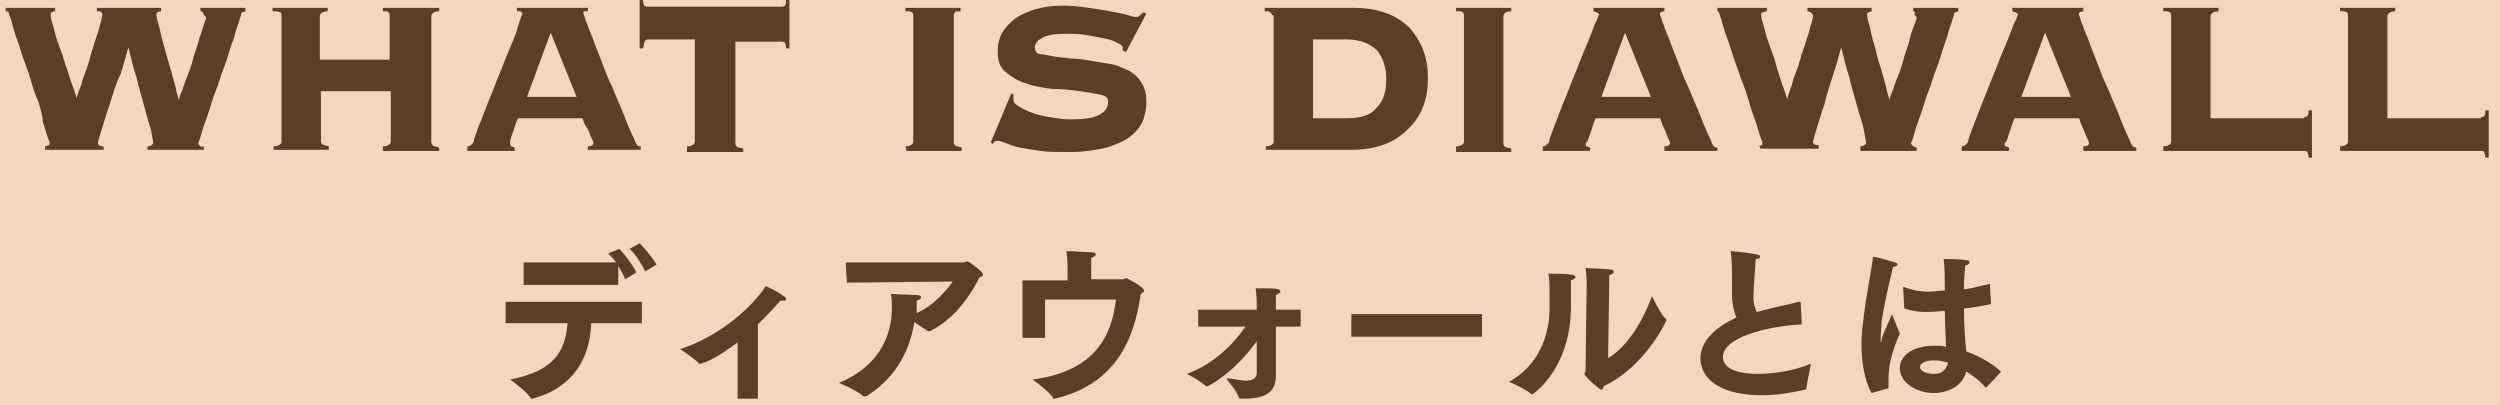
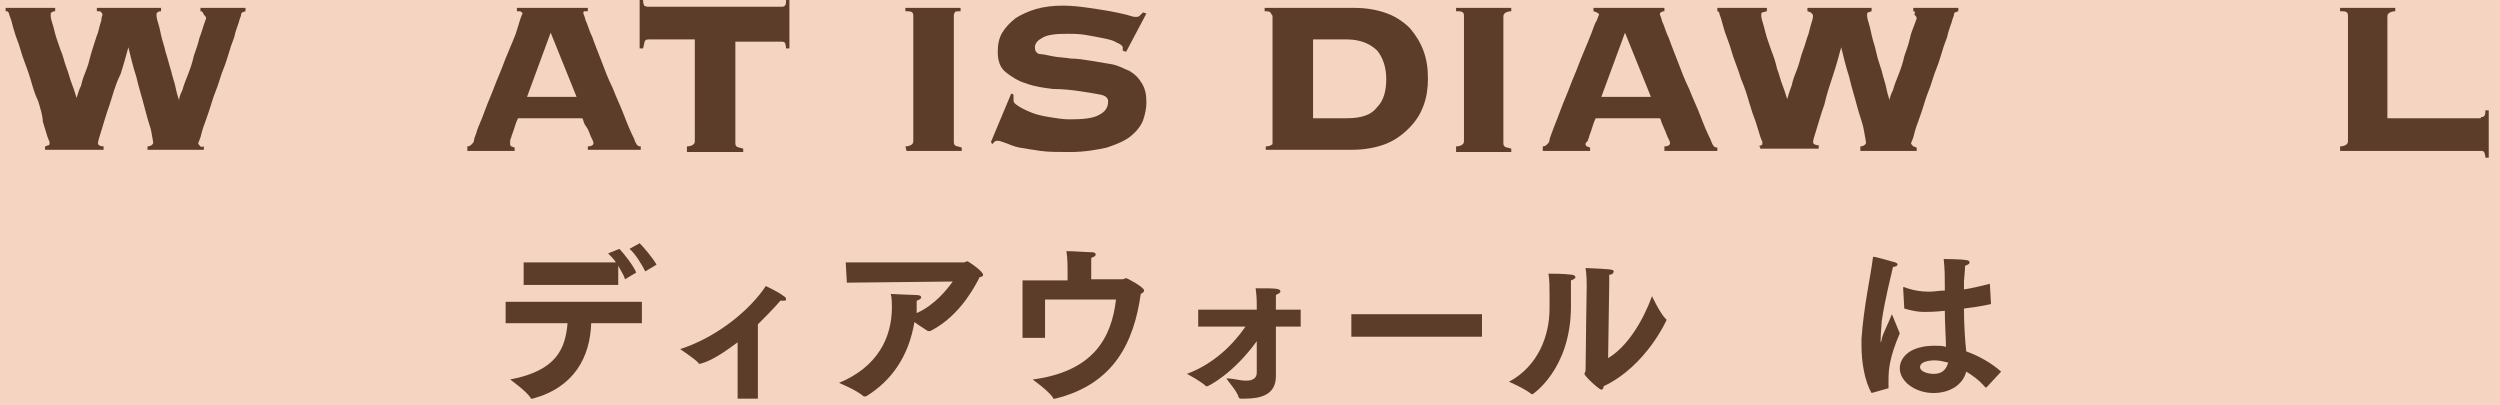
<svg xmlns="http://www.w3.org/2000/svg" version="1.1" id="レイヤー_1" x="0px" y="0px" viewBox="0 0 222 36" style="enable-background:new 0 0 222 36;" xml:space="preserve">
  <style type="text/css">
	.st0{fill:#F6D4C2;}
	.st1{fill:#5B3D29;}
</style>
  <rect class="st0" width="222" height="36" />
  <g>
    <g>
      <g>
        <path class="st1" d="M4,13c0.1,0,0.2-0.1,0.3-0.1c0.1,0,0.1-0.1,0.1-0.3c0,0-0.1-0.2-0.2-0.5S4,11.4,3.8,10.8     c0-0.5-0.2-1.1-0.4-1.8C3.1,8.4,2.9,7.7,2.7,7S2.2,5.6,2,5C1.8,4.3,1.6,3.7,1.4,3.2C1.2,2.6,1.1,2.2,1,1.8     C0.9,1.5,0.8,1.3,0.8,1.2C0.7,1,0.7,1,0.5,1V0.7h4.4V1C4.8,1,4.7,1,4.6,1.1c-0.1,0-0.1,0.1-0.1,0.3c0,0,0,0.2,0.1,0.5     S4.8,2.6,4.9,3s0.3,0.9,0.5,1.5c0.2,0.4,0.3,1,0.5,1.5s0.3,1,0.5,1.5s0.3,0.9,0.4,1.2l0,0C6.9,8.4,7,8,7.2,7.6     c0.1-0.5,0.3-1,0.5-1.5S8,5,8.2,4.4s0.3-1,0.5-1.5C8.8,2.5,8.9,2.1,9,1.8c0-0.3,0.1-0.4,0.1-0.5S9,1.1,8.9,1C8.8,1,8.7,1,8.6,1     V0.7h5.7V1c-0.1,0-0.2,0-0.3,0.1c-0.1,0-0.1,0.1-0.1,0.3c0,0,0,0.2,0.1,0.5s0.2,0.7,0.3,1.2s0.3,1,0.4,1.5     c0.2,0.6,0.3,1.1,0.5,1.7c0.1,0.5,0.3,1,0.4,1.5c0.1,0.5,0.2,0.8,0.3,1.1l0,0c0-0.2,0.1-0.5,0.3-0.9c0.1-0.4,0.3-0.9,0.5-1.4     s0.4-1.1,0.5-1.6c0.2-0.6,0.4-1.1,0.5-1.6c0.2-0.5,0.3-0.9,0.4-1.2s0.2-0.5,0.2-0.6s-0.1-0.2-0.2-0.3C18,1,17.9,1,17.8,1V0.7h4V1     c-0.1,0-0.2,0.1-0.3,0.1c-0.1,0.1-0.1,0.2-0.1,0.3c0,0-0.1,0.2-0.2,0.6c-0.1,0.3-0.3,0.8-0.4,1.3c-0.2,0.5-0.4,1.1-0.6,1.8     s-0.5,1.3-0.7,2s-0.5,1.3-0.7,2c-0.2,0.7-0.4,1.2-0.6,1.8c-0.2,0.5-0.3,0.9-0.4,1.3c-0.1,0.3-0.2,0.5-0.2,0.5     c0,0.1,0.1,0.2,0.2,0.3s0.2,0,0.3,0v0.3h-5V13c0.3,0,0.5-0.2,0.5-0.3c0-0.2-0.1-0.6-0.2-1.2c-0.2-0.6-0.4-1.3-0.6-2.1     c-0.2-0.8-0.5-1.7-0.7-2.6c-0.3-0.9-0.5-1.8-0.7-2.6l0,0c-0.2,0.7-0.4,1.5-0.7,2.4c-0.5,1-0.7,1.9-1,2.8C9.4,10.2,9.2,11,9,11.6     s-0.3,1-0.3,1.1c0,0.2,0.2,0.3,0.5,0.3v0.3H4V13z" />
-         <path class="st1" d="M38.4,12.9c0.1,0.1,0.3,0.1,0.6,0.2v0.3h-5V13c0.3,0,0.5-0.1,0.6-0.2c0.1-0.1,0.1-0.2,0.1-0.3V8.1h-6.2v4.4     c0,0.1,0,0.2,0.1,0.3s0.3,0.1,0.6,0.2v0.3h-4.9V13c0.3,0,0.5-0.1,0.6-0.2c0.1-0.1,0.1-0.2,0.1-0.3V1.4c0-0.1,0-0.2-0.1-0.3     C24.7,1,24.5,1,24.2,1V0.7h4.9V1c-0.3,0-0.5,0.1-0.6,0.2s-0.1,0.2-0.1,0.3v3.8h6.2V1.4c0-0.1,0-0.2-0.1-0.3C34.5,1,34.3,1,34,1     V0.7h5V1c-0.3,0-0.5,0.1-0.6,0.2s-0.1,0.2-0.1,0.3v11.2C38.3,12.7,38.4,12.8,38.4,12.9z" />
        <path class="st1" d="M45.3,12.8c0,0.1,0,0.1,0.1,0.2c0.1,0,0.2,0.1,0.3,0.1v0.3h-4.2V13c0.2,0,0.3-0.1,0.4-0.2     c0.1-0.1,0.2-0.2,0.2-0.4c0-0.1,0.1-0.3,0.2-0.6c0.1-0.4,0.3-0.8,0.5-1.3s0.4-1.1,0.7-1.8s0.5-1.3,0.8-2s0.5-1.3,0.8-2     s0.5-1.2,0.7-1.7c0.2-0.6,0.3-1,0.4-1.3c0.1-0.3,0.2-0.5,0.2-0.5c0-0.1-0.1-0.1-0.2-0.2c0,0-0.2,0-0.3,0V0.7h6.3V1     c-0.1,0-0.2,0-0.3,0s-0.1,0.1-0.1,0.2c0,0,0.1,0.2,0.2,0.6c0.2,0.4,0.3,0.9,0.6,1.5c0.2,0.6,0.5,1.3,0.8,2.1s0.6,1.6,1,2.4     c0.3,0.8,0.7,1.6,1,2.4s0.6,1.5,0.9,2.1c0.1,0.3,0.2,0.5,0.3,0.6s0.2,0.1,0.3,0.1v0.3h-4.7V13c0.3,0,0.5-0.1,0.5-0.3     c0,0,0-0.1-0.1-0.3s-0.2-0.4-0.3-0.7S52,11.2,51.9,11s-0.1-0.4-0.2-0.5H46c-0.2,0.4-0.3,0.8-0.4,1.1c-0.1,0.3-0.2,0.5-0.2,0.6     c-0.1,0.2-0.1,0.3-0.1,0.3C45.3,12.7,45.3,12.7,45.3,12.8z M51.2,8.6l-2.3-5.7l-2.1,5.7H51.2z" />
        <path class="st1" d="M61,13c0.3,0,0.5-0.1,0.6-0.2c0.1-0.1,0.1-0.2,0.1-0.3v-9h-4.1c-0.1,0-0.2,0-0.3,0.1S57.2,4,57.1,4.3h-0.3V0     h0.3c0,0.3,0.1,0.5,0.1,0.5s0.2,0.1,0.3,0.1h11.9c0.1,0,0.2,0,0.3-0.1c0.1-0.1,0.1-0.3,0.1-0.5h0.3v4.3h-0.3     c0-0.3-0.1-0.5-0.1-0.5c-0.1-0.1-0.2-0.1-0.3-0.1h-4.1v9c0,0.1,0,0.2,0.1,0.3s0.3,0.1,0.6,0.2v0.3h-5C61,13.5,61,13,61,13z" />
        <path class="st1" d="M80.4,13c0.3,0,0.5-0.1,0.6-0.2c0.1-0.1,0.1-0.2,0.1-0.3V1.4c0-0.1,0-0.2-0.1-0.3C80.9,1,80.7,1,80.4,1V0.7     h4.9V1c-0.3,0-0.5,0-0.5,0.1c-0.1,0.1-0.1,0.2-0.1,0.3v11.2c0,0.1,0,0.2,0.1,0.3s0.3,0.1,0.6,0.2v0.3h-4.9L80.4,13L80.4,13z" />
        <path class="st1" d="M90,8.4c0,0.1,0,0.3,0,0.5s0.1,0.3,0.4,0.5s0.7,0.4,1.2,0.6c0.5,0.2,1,0.3,1.6,0.4c0.6,0.1,1.2,0.2,1.8,0.2     c1.2,0,2.1-0.1,2.6-0.4c0.6-0.3,0.8-0.7,0.8-1.2c0-0.3-0.2-0.5-0.7-0.6s-1.1-0.2-1.8-0.3c-0.7-0.1-1.5-0.2-2.4-0.2     c-0.8-0.1-1.6-0.2-2.4-0.5c-0.7-0.2-1.3-0.6-1.8-1s-0.7-1-0.7-1.8c0-0.6,0.1-1.2,0.4-1.7s0.7-0.9,1.2-1.3C90.7,1.3,91.3,1,92,0.8     s1.5-0.3,2.4-0.3c0.8,0,1.6,0.1,2.3,0.2S98,0.9,98.6,1c0.5,0.1,1,0.2,1.4,0.3c0.4,0.1,0.6,0.2,0.8,0.2s0.3,0,0.4-0.1     s0.2-0.2,0.3-0.3l0.3,0.1L100,4.6l-0.3-0.1V4.2c0-0.1-0.2-0.3-0.5-0.4c-0.3-0.2-0.7-0.3-1.2-0.4c-0.5-0.1-1-0.2-1.6-0.3     S95.2,3,94.7,3c-1,0-1.8,0.1-2.2,0.4c-0.4,0.2-0.6,0.5-0.6,0.8s0.1,0.5,0.4,0.6c0.3,0,0.7,0.1,1.2,0.2s1,0.1,1.6,0.2     c0.6,0,1.2,0.1,1.8,0.2c0.6,0.1,1.2,0.2,1.8,0.3c0.6,0.1,1.1,0.4,1.6,0.6c0.5,0.3,0.8,0.6,1.1,1.1s0.4,1,0.4,1.7     c0,0.5-0.1,1-0.3,1.6c-0.2,0.5-0.6,1-1.1,1.4s-1.2,0.7-2.1,1c-0.9,0.2-2,0.4-3.3,0.4c-1,0-1.9,0-2.6-0.1s-1.3-0.2-1.9-0.3     c-0.5-0.1-0.9-0.3-1.2-0.4c-0.3-0.1-0.5-0.2-0.7-0.2c-0.1,0-0.2,0-0.3,0.1s-0.1,0.1-0.2,0.2L88,12.6l1.8-4.3L90,8.4z" />
-         <path class="st1" d="M112.8,1.1C112.7,1,112.6,1,112.3,1V0.7h8c1.1,0,2.1,0.2,2.9,0.5s1.5,0.8,2,1.3c0.5,0.6,0.9,1.2,1.2,2     s0.4,1.6,0.4,2.5c0,0.8-0.1,1.6-0.4,2.4c-0.3,0.8-0.7,1.4-1.3,2c-0.6,0.6-1.3,1.1-2.1,1.4s-1.8,0.5-2.9,0.5h-7.7V13     c0.3,0,0.5-0.1,0.6-0.2c0.1-0.1,0.1-0.2,0.1-0.3V1.4C112.9,1.3,112.9,1.2,112.8,1.1z M119.6,10.5c1.3,0,2.2-0.3,2.7-1     c0.6-0.6,0.8-1.5,0.8-2.5s-0.3-1.9-0.8-2.5c-0.6-0.6-1.5-1-2.7-1h-3v7H119.6z" />
+         <path class="st1" d="M112.8,1.1C112.7,1,112.6,1,112.3,1V0.7h8c1.1,0,2.1,0.2,2.9,0.5s1.5,0.8,2,1.3c0.5,0.6,0.9,1.2,1.2,2     s0.4,1.6,0.4,2.5c0,0.8-0.1,1.6-0.4,2.4c-0.3,0.8-0.7,1.4-1.3,2c-0.6,0.6-1.3,1.1-2.1,1.4s-1.8,0.5-2.9,0.5h-7.7V13     c0.3,0,0.5-0.1,0.6-0.2V1.4C112.9,1.3,112.9,1.2,112.8,1.1z M119.6,10.5c1.3,0,2.2-0.3,2.7-1     c0.6-0.6,0.8-1.5,0.8-2.5s-0.3-1.9-0.8-2.5c-0.6-0.6-1.5-1-2.7-1h-3v7H119.6z" />
        <path class="st1" d="M129.3,13c0.3,0,0.5-0.1,0.6-0.2c0.1-0.1,0.1-0.2,0.1-0.3V1.4c0-0.1,0-0.2-0.1-0.3C129.8,1,129.6,1,129.3,1     V0.7h4.9V1c-0.3,0-0.5,0.1-0.6,0.2s-0.1,0.2-0.1,0.3v11.2c0,0.1,0,0.2,0.1,0.3s0.3,0.1,0.6,0.2v0.3h-4.9V13z" />
        <path class="st1" d="M140.8,12.8c0,0.1,0,0.1,0.1,0.2c0.1,0,0.2,0.1,0.3,0.1v0.3H137V13c0.2,0,0.3-0.1,0.4-0.2     c0.1-0.1,0.2-0.2,0.2-0.4c0-0.1,0.1-0.3,0.2-0.6s0.3-0.8,0.5-1.3s0.4-1.1,0.7-1.8s0.5-1.3,0.8-2s0.5-1.3,0.8-2s0.5-1.2,0.7-1.7     s0.3-0.9,0.5-1.2c0.1-0.3,0.2-0.5,0.2-0.5c0-0.1-0.1-0.1-0.2-0.2c-0.1,0-0.2-0.1-0.3-0.1V0.7h6.3V1c-0.1,0-0.2,0-0.3,0.1     c-0.1,0-0.1,0.1-0.1,0.2c0,0,0.1,0.2,0.2,0.6c0.2,0.4,0.3,0.9,0.6,1.5c0.2,0.6,0.5,1.3,0.8,2.1s0.6,1.6,1,2.4     c0.3,0.8,0.7,1.6,1,2.4s0.6,1.5,0.9,2.1c0.1,0.3,0.2,0.5,0.3,0.6s0.2,0.1,0.3,0.1v0.3h-4.7V13c0.3,0,0.5-0.1,0.5-0.3     c0,0,0-0.1-0.1-0.3s-0.2-0.4-0.3-0.7c-0.1-0.2-0.2-0.5-0.3-0.7s-0.1-0.4-0.2-0.5h-5.7c-0.2,0.4-0.3,0.8-0.4,1.1     c-0.1,0.3-0.2,0.5-0.2,0.6c-0.1,0.2-0.1,0.3-0.1,0.3C140.8,12.7,140.8,12.7,140.8,12.8z M146.6,8.6l-2.3-5.7l-2.1,5.7H146.6z" />
        <path class="st1" d="M156.1,13c0.1,0,0.2-0.1,0.3-0.1s0.1-0.1,0.1-0.3c0,0-0.1-0.2-0.2-0.5c-0.1-0.3-0.2-0.7-0.4-1.3     c-0.2-0.5-0.4-1.1-0.6-1.8c-0.2-0.7-0.4-1.3-0.7-2c-0.2-0.7-0.5-1.4-0.7-2c-0.2-0.7-0.4-1.3-0.6-1.8c-0.2-0.5-0.3-1-0.4-1.3     c-0.1-0.4-0.2-0.6-0.2-0.6c0-0.2-0.1-0.3-0.2-0.3V0.7h4.4V1c-0.1,0-0.3,0.1-0.4,0.1c-0.1,0-0.1,0.1-0.1,0.3c0,0,0,0.2,0.1,0.5     s0.2,0.7,0.3,1.1s0.3,0.9,0.5,1.5c0.2,0.5,0.4,1.1,0.5,1.6c0.2,0.5,0.3,1,0.5,1.5s0.3,0.9,0.4,1.2l0,0c0.1-0.3,0.2-0.7,0.4-1.2     c0.1-0.5,0.3-1,0.5-1.5s0.3-1.1,0.5-1.6s0.3-1,0.5-1.5c0.1-0.4,0.2-0.8,0.3-1.1s0.1-0.5,0.1-0.5c0-0.1-0.1-0.2-0.2-0.3     c-0.1,0-0.2-0.1-0.3-0.1V0.7h5.7V1c-0.1,0-0.2,0.1-0.3,0.1s-0.1,0.1-0.1,0.3c0,0,0,0.2,0.1,0.5s0.2,0.7,0.3,1.2s0.3,1,0.4,1.5     s0.3,1.1,0.5,1.7c0.1,0.5,0.3,1,0.4,1.5c0.1,0.5,0.2,0.8,0.3,1.1l0,0c0-0.2,0.1-0.5,0.3-0.9c0.1-0.4,0.3-0.9,0.5-1.4     s0.4-1.1,0.5-1.6c0.2-0.6,0.4-1.1,0.5-1.6s0.3-0.9,0.4-1.2c0.1-0.3,0.2-0.5,0.2-0.6s-0.1-0.2-0.2-0.3c0.1-0.3,0-0.3-0.1-0.3V0.7     h4V1c-0.1,0-0.2,0.1-0.3,0.1c-0.1,0.1-0.1,0.2-0.1,0.3c0,0-0.1,0.2-0.2,0.6c-0.1,0.3-0.3,0.8-0.4,1.3c-0.2,0.5-0.4,1.1-0.6,1.8     c-0.2,0.7-0.5,1.3-0.7,2s-0.5,1.3-0.7,2c-0.2,0.7-0.4,1.2-0.6,1.8c-0.2,0.5-0.3,0.9-0.4,1.3c-0.1,0.3-0.2,0.5-0.2,0.5     c0,0.1,0.1,0.2,0.2,0.3c0.1,0,0.2,0.1,0.3,0.1v0.3h-5V13c0.3,0,0.5-0.2,0.5-0.3c0-0.2-0.1-0.6-0.2-1.2s-0.4-1.3-0.6-2.1     c-0.2-0.8-0.5-1.7-0.7-2.6c-0.3-0.9-0.5-1.8-0.7-2.6l0,0c-0.2,0.7-0.4,1.5-0.7,2.4s-0.6,1.8-0.8,2.7c-0.3,0.8-0.5,1.6-0.7,2.2     c-0.2,0.6-0.3,1-0.3,1.1c0,0.2,0.2,0.3,0.5,0.3v0.3h-5.2V13H156.1z" />
-         <path class="st1" d="M178,12.8c0,0.1,0,0.1,0.1,0.2c0.1,0,0.2,0.1,0.3,0.1v0.3h-4.2V13c0.2,0,0.3-0.1,0.4-0.2     c0.1-0.1,0.2-0.2,0.2-0.4c0-0.1,0.1-0.3,0.2-0.6s0.3-0.8,0.5-1.3s0.4-1.1,0.7-1.8s0.5-1.3,0.8-2s0.5-1.3,0.8-2s0.5-1.2,0.7-1.7     s0.3-0.9,0.5-1.2c0.1-0.3,0.2-0.5,0.2-0.5c0-0.1-0.1-0.1-0.2-0.2c-0.1,0-0.2-0.1-0.3-0.1V0.7h6.3V1c-0.1,0-0.2,0-0.3,0.1     c-0.1,0-0.1,0.1-0.1,0.2c0,0,0.1,0.2,0.2,0.6c0.2,0.4,0.3,0.9,0.6,1.5c0.2,0.6,0.5,1.3,0.8,2.1s0.6,1.6,1,2.4     c0.3,0.8,0.7,1.6,1,2.4s0.6,1.5,0.9,2.1c0.1,0.3,0.2,0.5,0.3,0.6s0.2,0.1,0.3,0.1v0.3H185V13c0.3,0,0.5-0.1,0.5-0.3     c0,0,0-0.1-0.1-0.3s-0.2-0.4-0.3-0.7c-0.1-0.2-0.2-0.5-0.3-0.7s-0.1-0.4-0.2-0.5h-5.7c-0.2,0.4-0.3,0.8-0.4,1.1     c-0.1,0.3-0.2,0.5-0.2,0.6c-0.1,0.2-0.1,0.3-0.1,0.3C178,12.7,178,12.7,178,12.8z M183.9,8.6l-2.3-5.7l-2.1,5.7H183.9z" />
-         <path class="st1" d="M204.6,10.4c0.1,0,0.2,0,0.3-0.1S205,10,205,9.8h0.3V14H205c0-0.3-0.1-0.4-0.1-0.5c-0.1-0.1-0.2-0.1-0.3-0.1     h-12.5V13c0.3,0,0.5-0.1,0.6-0.2c0.1-0.1,0.1-0.2,0.1-0.3V1.4c0-0.1,0-0.2-0.1-0.3C192.6,1,192.4,1,192.1,1V0.7h4.9V1     c-0.3,0-0.5,0.1-0.6,0.2s-0.1,0.2-0.1,0.3v9h8.3L204.6,10.4L204.6,10.4z" />
        <path class="st1" d="M220.3,10.4c0.1,0,0.2,0,0.3-0.1s0.1-0.3,0.1-0.5h0.3V14h-0.3c0-0.3-0.1-0.4-0.1-0.5     c-0.1-0.1-0.2-0.1-0.3-0.1h-12.5V13c0.3,0,0.5-0.1,0.6-0.2c0.1-0.1,0.1-0.2,0.1-0.3V1.4c0-0.1,0-0.2-0.1-0.3     C208.3,1,208.1,1,207.8,1V0.7h4.9V1c-0.3,0-0.5,0.1-0.6,0.2S212,1.4,212,1.5v9h8.3V10.4z" />
      </g>
    </g>
    <g>
      <path class="st1" d="M44.9,26.8H57v1.9h-4.5c-0.1,3-1.5,5.7-5.2,6.7h-0.1c0,0-0.1,0-0.1-0.1c-0.4-0.6-1.8-1.6-1.8-1.6    c4.2-0.8,4.9-2.8,5.1-5h-5.5V26.8z M46.5,23.3h8.2c-0.2-0.3-0.5-0.6-0.7-0.8l1-0.4c0.3,0.3,1.2,1.4,1.5,2.1l-1,0.6    c-0.1-0.4-0.4-0.8-0.6-1.2v1.7h-8.4V23.3z M56.8,21.6c0.3,0.3,1.1,1.2,1.5,1.9l-1,0.6c-0.3-0.6-0.9-1.6-1.4-2L56.8,21.6z" />
      <path class="st1" d="M65.5,30.4c-1.1,0.8-2.2,1.6-3.3,1.9h-0.1c0,0-0.1,0-0.1-0.1c-0.4-0.4-1.6-1.2-1.6-1.2    c3.4-1.1,6.3-3.6,7.6-5.6c0,0,1.1,0.5,1.6,0.9c0.2,0.1,0.2,0.2,0.2,0.3c0,0.1-0.1,0.1-0.3,0.1c-0.1,0-0.1,0-0.2,0    c-0.6,0.7-1.3,1.4-2,2.1v6.6h-1.8V30.4z" />
      <path class="st1" d="M75.1,23.3h10.5c0.1,0,0.2-0.1,0.3-0.1c0.1,0,1.4,0.9,1.4,1.2c0,0.1-0.1,0.2-0.3,0.2    c-0.8,1.6-2.2,3.7-4.4,4.8h-0.1h-0.1c-0.3-0.2-0.8-0.5-1.2-0.8c-0.5,3-2,5.2-4.3,6.6h-0.1h-0.1C76,34.6,74.5,34,74.5,34    c3.4-1.4,4.7-4,4.7-6.7c0-0.4,0-0.8-0.1-1.2c0,0,2,0.1,2.3,0.1s0.4,0.1,0.4,0.2s-0.1,0.2-0.4,0.3c0,0.4,0,0.7,0,1v0.1    c1.6-0.7,2.7-2.1,3.2-2.8l-9.4,0.1L75.1,23.3C75.2,23.3,75.1,23.3,75.1,23.3z" />
      <path class="st1" d="M90.8,24.9h4V24c0,0,0,0,0-0.1c0-0.3,0-0.9-0.1-1.6c0.6,0,1.9,0.1,2.3,0.1c0.2,0,0.3,0.1,0.3,0.2    s-0.1,0.2-0.4,0.3c0,0.3,0,0.7,0,1c0,0.2,0,0.6,0,0.9h2.8c0.1,0,0.2-0.1,0.3-0.1c0.1,0,1.6,0.8,1.6,1.1c0,0.1-0.1,0.2-0.3,0.3    c-0.6,4.2-2.3,8-7.6,9.3h-0.1c-0.1,0-0.1,0-0.1-0.1c-0.4-0.6-1.8-1.6-1.8-1.6c5.3-0.7,7-3.6,7.4-7.1h-6.3V30h-2    C90.8,30,90.8,24.9,90.8,24.9z" />
      <path class="st1" d="M106.5,27.5h5.1V27c0-0.3,0-0.6-0.1-1.4c1.8,0,2.2,0,2.2,0.3c0,0.1-0.2,0.2-0.4,0.3c0,0.3,0,0.6,0,0.6v0.7    h2.2V29h-2.2v3.1c0,0.6,0,1.1,0,1.2v0.1c0,1.7-1.4,2-2.8,2c-0.1,0-0.2,0-0.3,0c-0.1,0-0.1,0-0.2-0.1c-0.1-0.5-1-1.5-1.1-1.7    c0.6,0,1.2,0.2,1.7,0.2c0,0,0,0,0.1,0c0.5,0,0.9-0.2,0.9-0.7v-2.8c-2.1,2.9-4.3,4-4.4,4h-0.1c-0.4-0.4-1.5-1-1.7-1.1    c2.4-0.9,4.1-2.6,5.2-4.2h-4.2v-1.5H106.5z" />
      <path class="st1" d="M120,27.9h11.6v2H120V27.9z" />
      <path class="st1" d="M139.6,24.4c0.1,0,0.3,0.1,0.3,0.2s-0.1,0.2-0.4,0.3c0,0.5,0,1.7,0,2.1c0,0.1,0,0.1,0,0.2    c0,5.6-3.4,7.8-3.4,7.8s0,0-0.1,0c-0.6-0.5-2-1.1-2-1.1c2.6-1.4,3.6-4.1,3.6-6.5c0-0.1,0-0.2,0-0.3c0,0,0-0.4,0-0.9    c0-0.6,0-1.4-0.1-1.9C137.8,24.3,139,24.3,139.6,24.4z M142.8,31.8c1.7-1,3.1-3.3,3.9-5.5c0,0,0.7,1.5,1.2,2l0.1,0.1    c0,0-1.8,4.1-5.6,5.9c0,0.2-0.1,0.3-0.2,0.3c-0.2,0-1.5-1.2-1.5-1.4c0-0.1,0.1-0.2,0.1-0.3c0-1.3,0.1-7.5,0.1-7.5    c0-0.3,0-0.9-0.1-1.6c2.1,0.1,2.5,0.1,2.5,0.3c0,0.1-0.1,0.3-0.4,0.3c0,0.4,0,0.8,0,0.8L142.8,31.8z" />
-       <path class="st1" d="M160,28.8c-3.3,0.2-7,1.2-7,2.9c0,0.4,0.2,1.5,3.1,1.5c1.5,0,3.3-0.3,4.7-0.9c0,0.1-0.3,1.5-0.4,2.2    c0,0.1,0,0.1-0.1,0.1c-1.3,0.3-2.6,0.5-3.8,0.5c-3.5,0-5.5-1.3-5.5-3.3c0-1.4,1.2-2.7,3.2-3.6c-0.3-0.7-0.4-1.4-0.4-2.1    c0-0.5,0-1,0-1.6c0-0.5,0-1.2-0.1-2.1v-0.1c0,0,0,0,0.1,0s1.9,0.2,2.2,0.3c0.2,0,0.3,0.1,0.3,0.2s-0.1,0.2-0.4,0.2    c0,0.5-0.2,2.7-0.2,3.3s0.1,1,0.3,1.4c0.4-0.1,0.8-0.2,1.2-0.3c0.7-0.2,1.9-0.4,2.5-0.6h0.1c0.1,0,0.1,0,0.1,0.1l0,0L160,28.8    L160,28.8z" />
      <path class="st1" d="M166.2,34.9c-0.6-1-0.9-2.7-0.9-4.2c0-0.2,0-0.4,0-0.6c0.2-2.9,0.8-5.5,1-7.1c0-0.1,0-0.2,0.1-0.2    s1.6,0.4,1.9,0.5c0.2,0.1,0.2,0.1,0.2,0.2s-0.2,0.2-0.4,0.2c-0.2,0.9-0.7,2.8-1,4.8c0,0.2-0.1,1.1-0.1,1.7c0,0.1,0,0.2,0,0.2    s0.1-0.1,0.1-0.3c0.1-0.5,0.6-1.4,0.9-2.2c0,0,0.5,1.2,0.7,1.7c-0.9,2.1-1,3.2-1,4.1c0,0.2,0,0.4,0,0.7l0,0c0,0.1,0,0.1-0.1,0.1    L166.2,34.9z M169,25.6C169,25.5,169,25.5,169,25.6c0-0.1,0-0.1,0-0.1h0.1c0.8,0.3,1.5,0.4,2.2,0.4c0.5,0,0.9-0.1,1.4-0.1v-0.4    c0-0.7,0-1.5-0.1-2.4c0,0,1.5,0,2,0.1c0.2,0,0.3,0.1,0.3,0.2s-0.1,0.2-0.4,0.3c0,0.4-0.1,1.2-0.1,1.4c0,0.2,0,0.5,0,0.7    c0.7-0.1,1.5-0.3,2.3-0.5l0.1,1.8c-0.9,0.2-1.6,0.3-2.4,0.4c0,1.5,0.1,2.8,0.2,3.8c1.1,0.4,2.2,1,3.1,1.8l-1.3,1.4c0,0,0,0-0.1,0    l0,0c-0.6-0.7-1.2-1.1-1.7-1.4c-0.3,1.2-1.5,1.9-2.9,1.9c-1.6,0-3-1-3-2.2c0-0.8,0.7-2,3.1-2c0.4,0,0.7,0,1,0.1    c0-0.8-0.1-2-0.1-3.2c-1,0.1-1.5,0.1-1.8,0.1c-0.6,0-1.1-0.1-1.8-0.3L169,25.6z M171.8,32c-0.1,0-1.3,0-1.3,0.6    c0,0.4,0.7,0.6,1.2,0.6c0.7,0,1.1-0.3,1.3-1C172.6,32.1,172.2,32,171.8,32z" />
    </g>
  </g>
</svg>